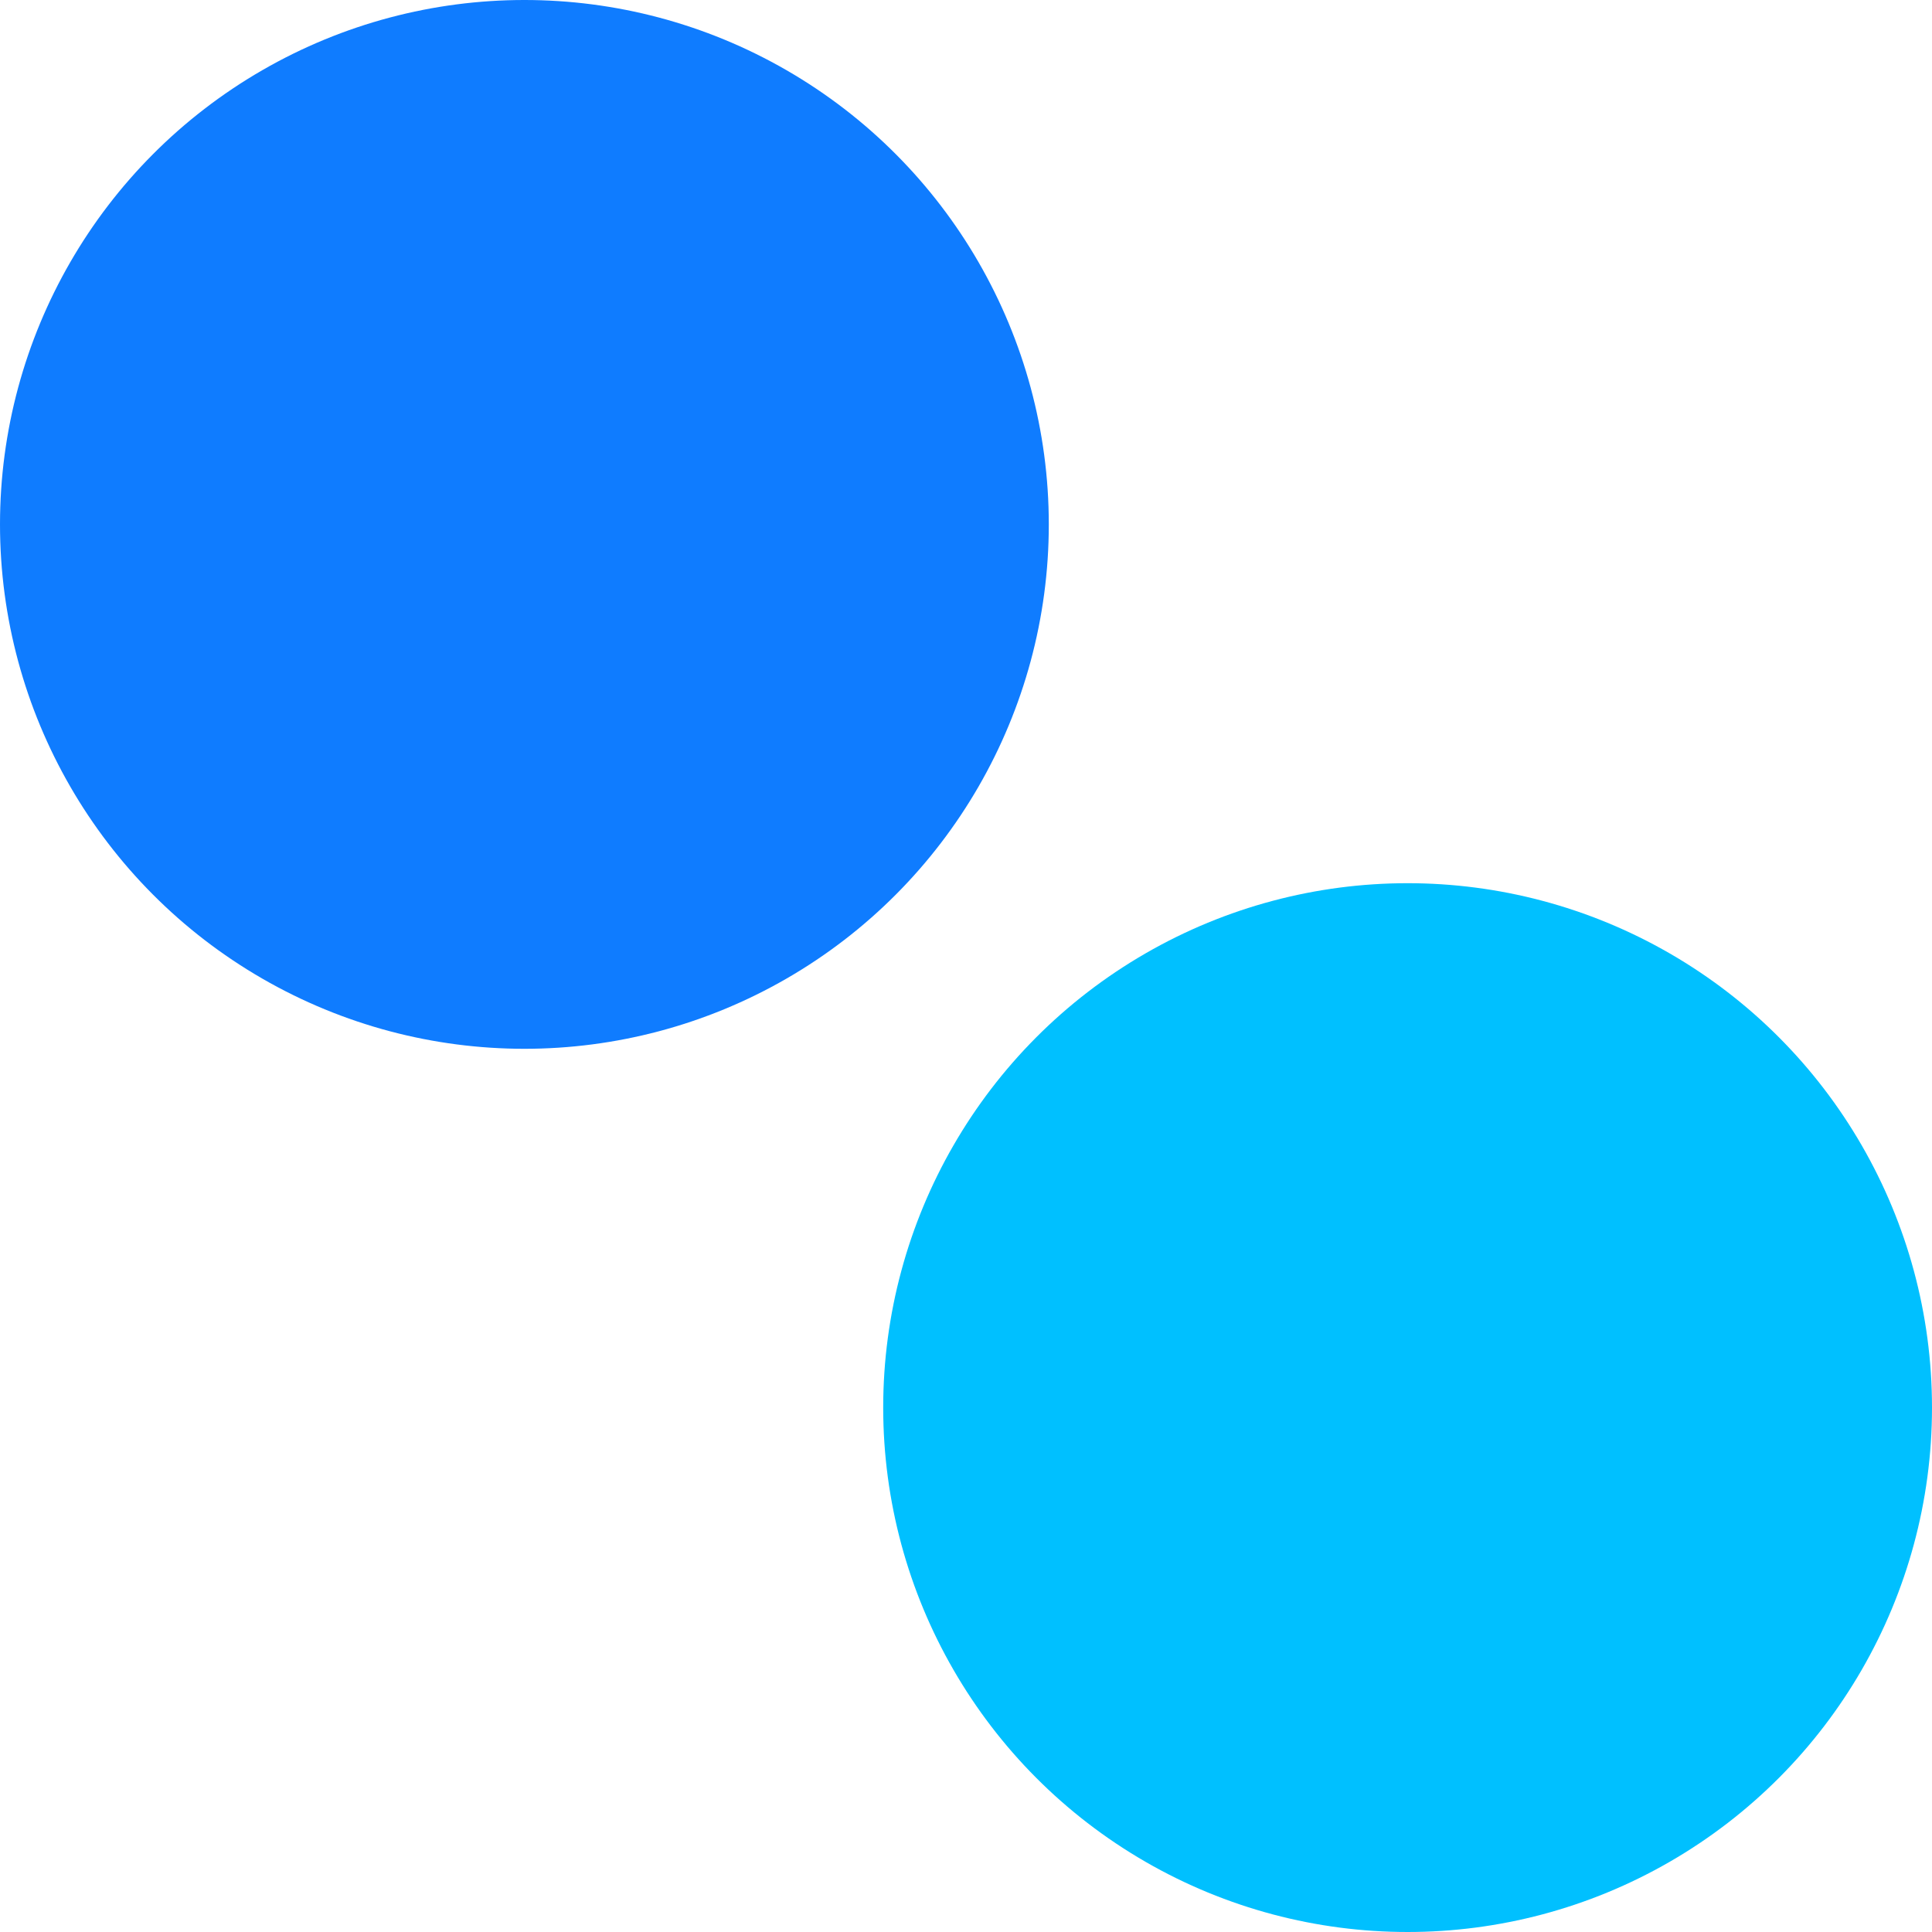
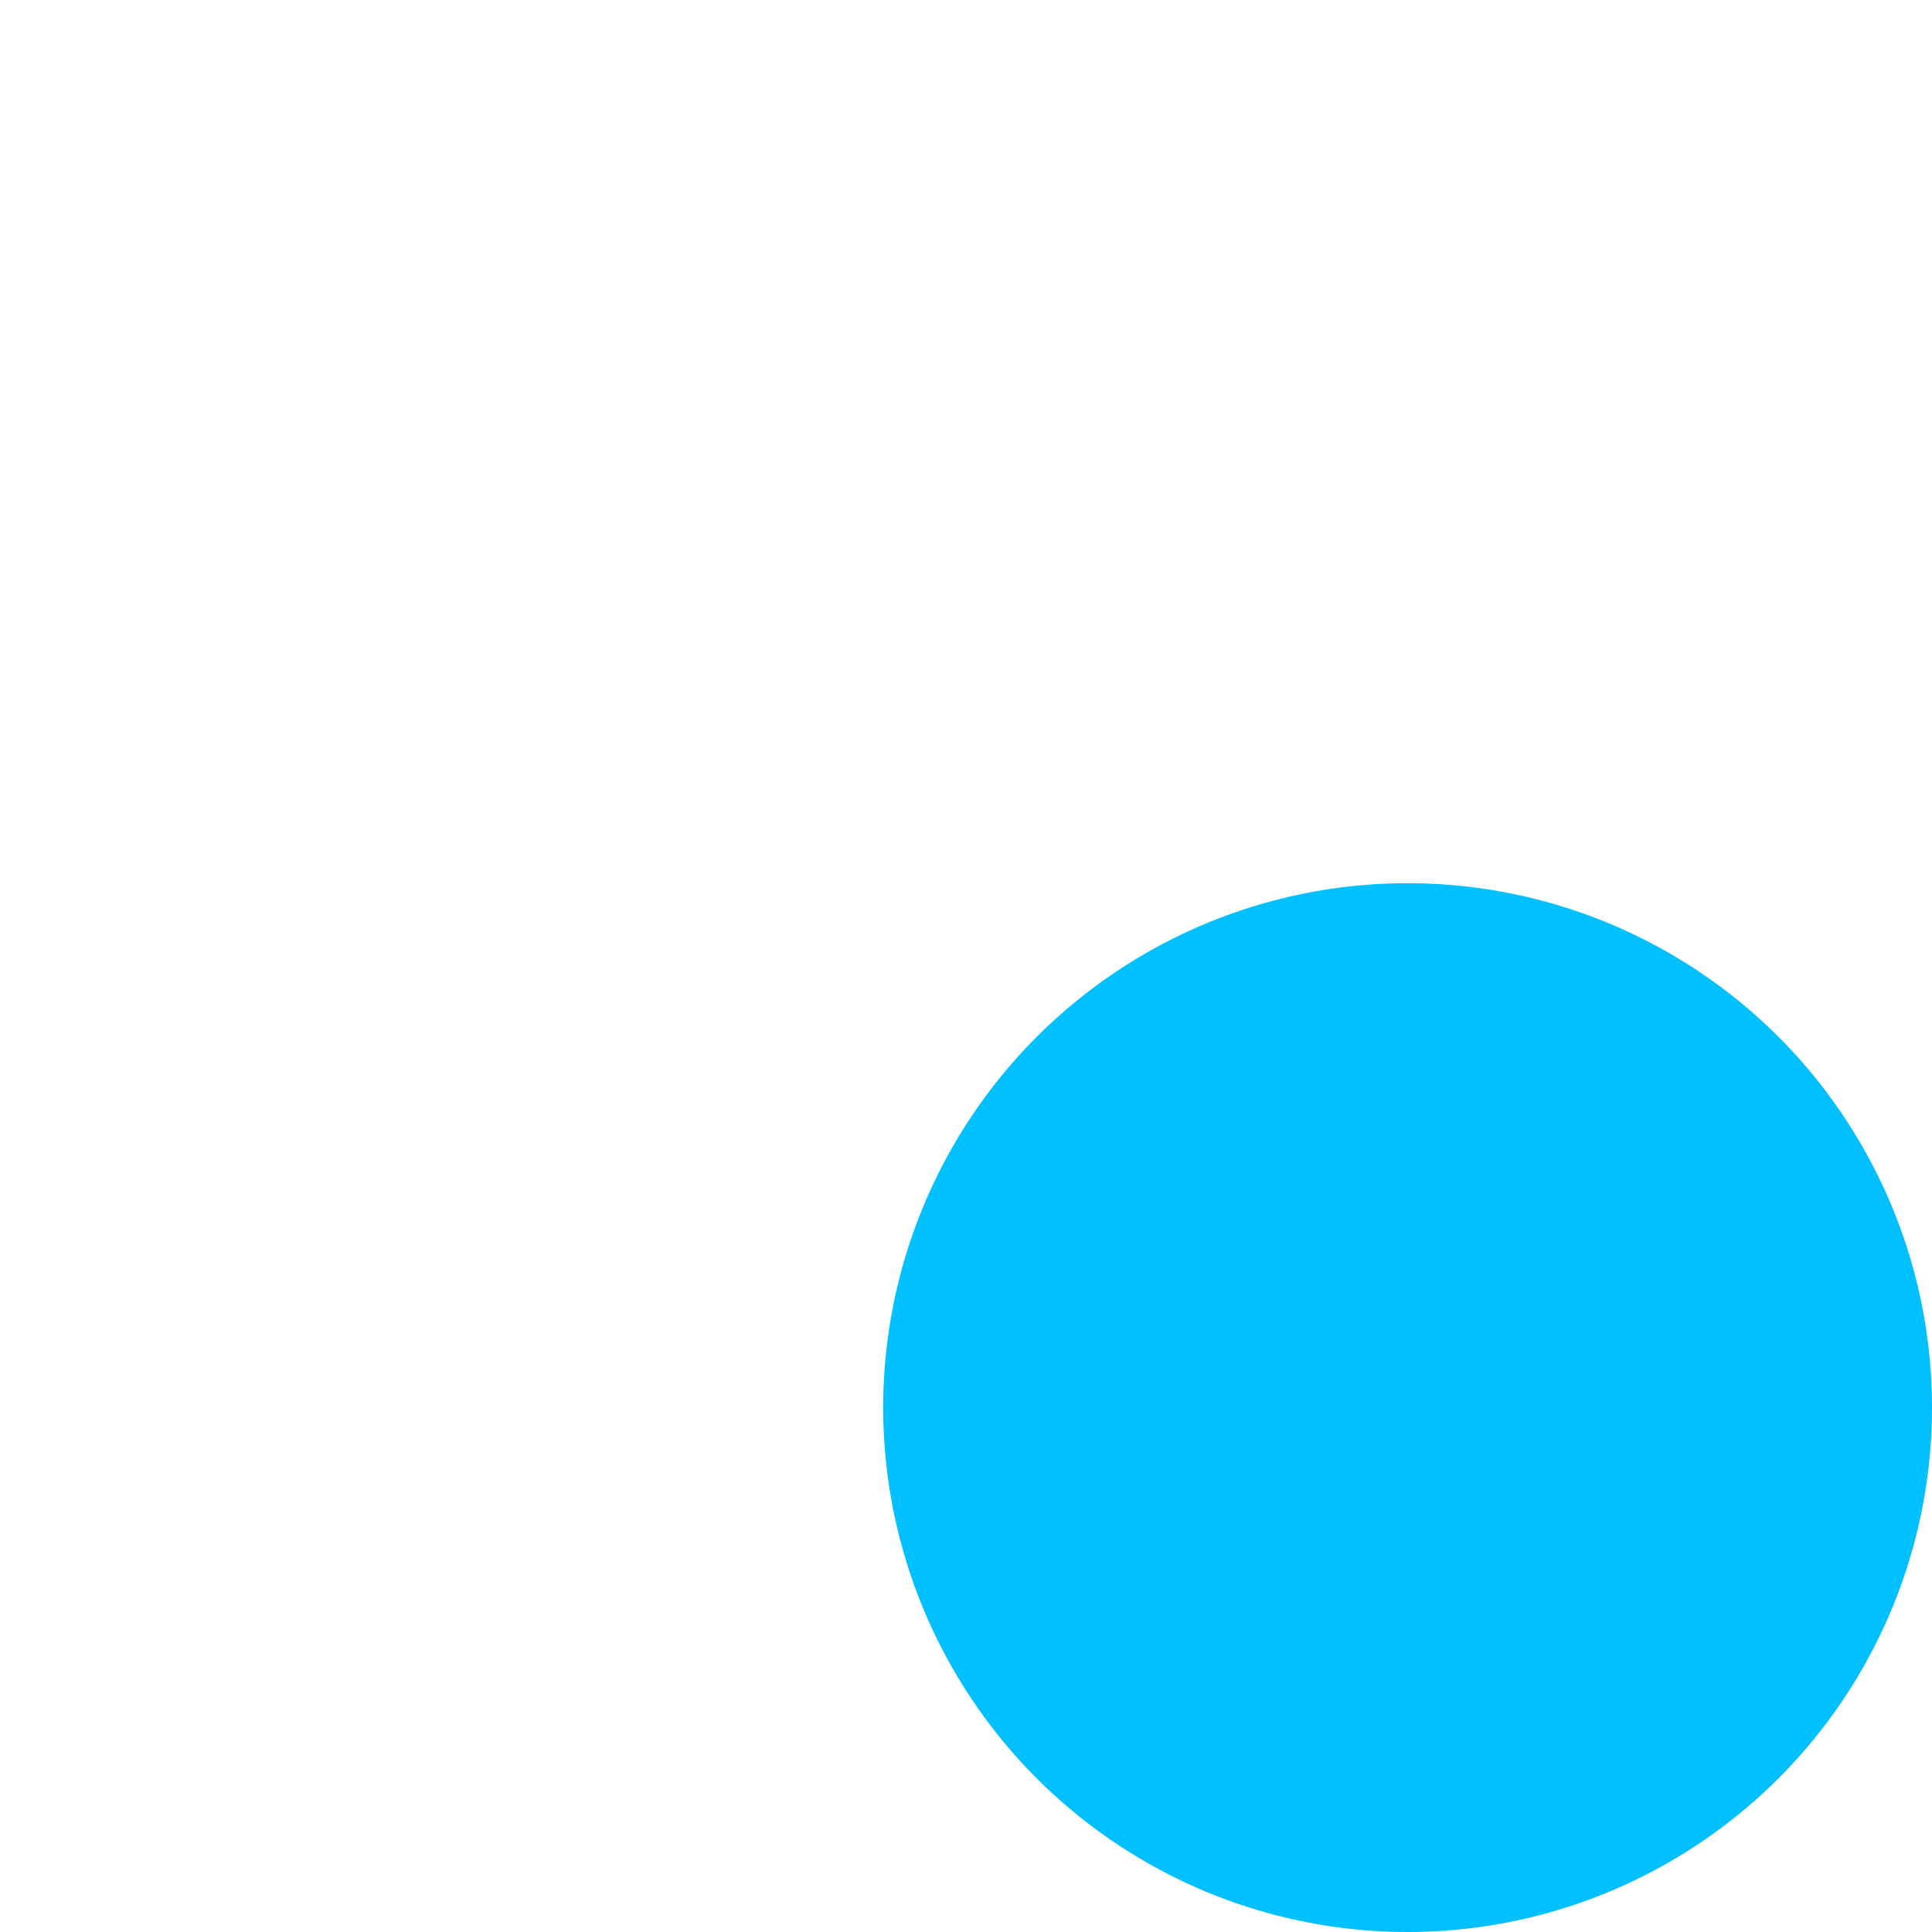
<svg xmlns="http://www.w3.org/2000/svg" id="Capa_1" data-name="Capa 1" viewBox="0 0 490 490">
  <defs>
    <style>.cls-1{fill:#0f7cff;}.cls-2{fill:#00c0ff;}</style>
  </defs>
  <title>banking-icon-6-blue</title>
-   <circle class="cls-1" cx="133" cy="133" r="133" />
  <circle class="cls-2" cx="357" cy="357" r="133" />
</svg>